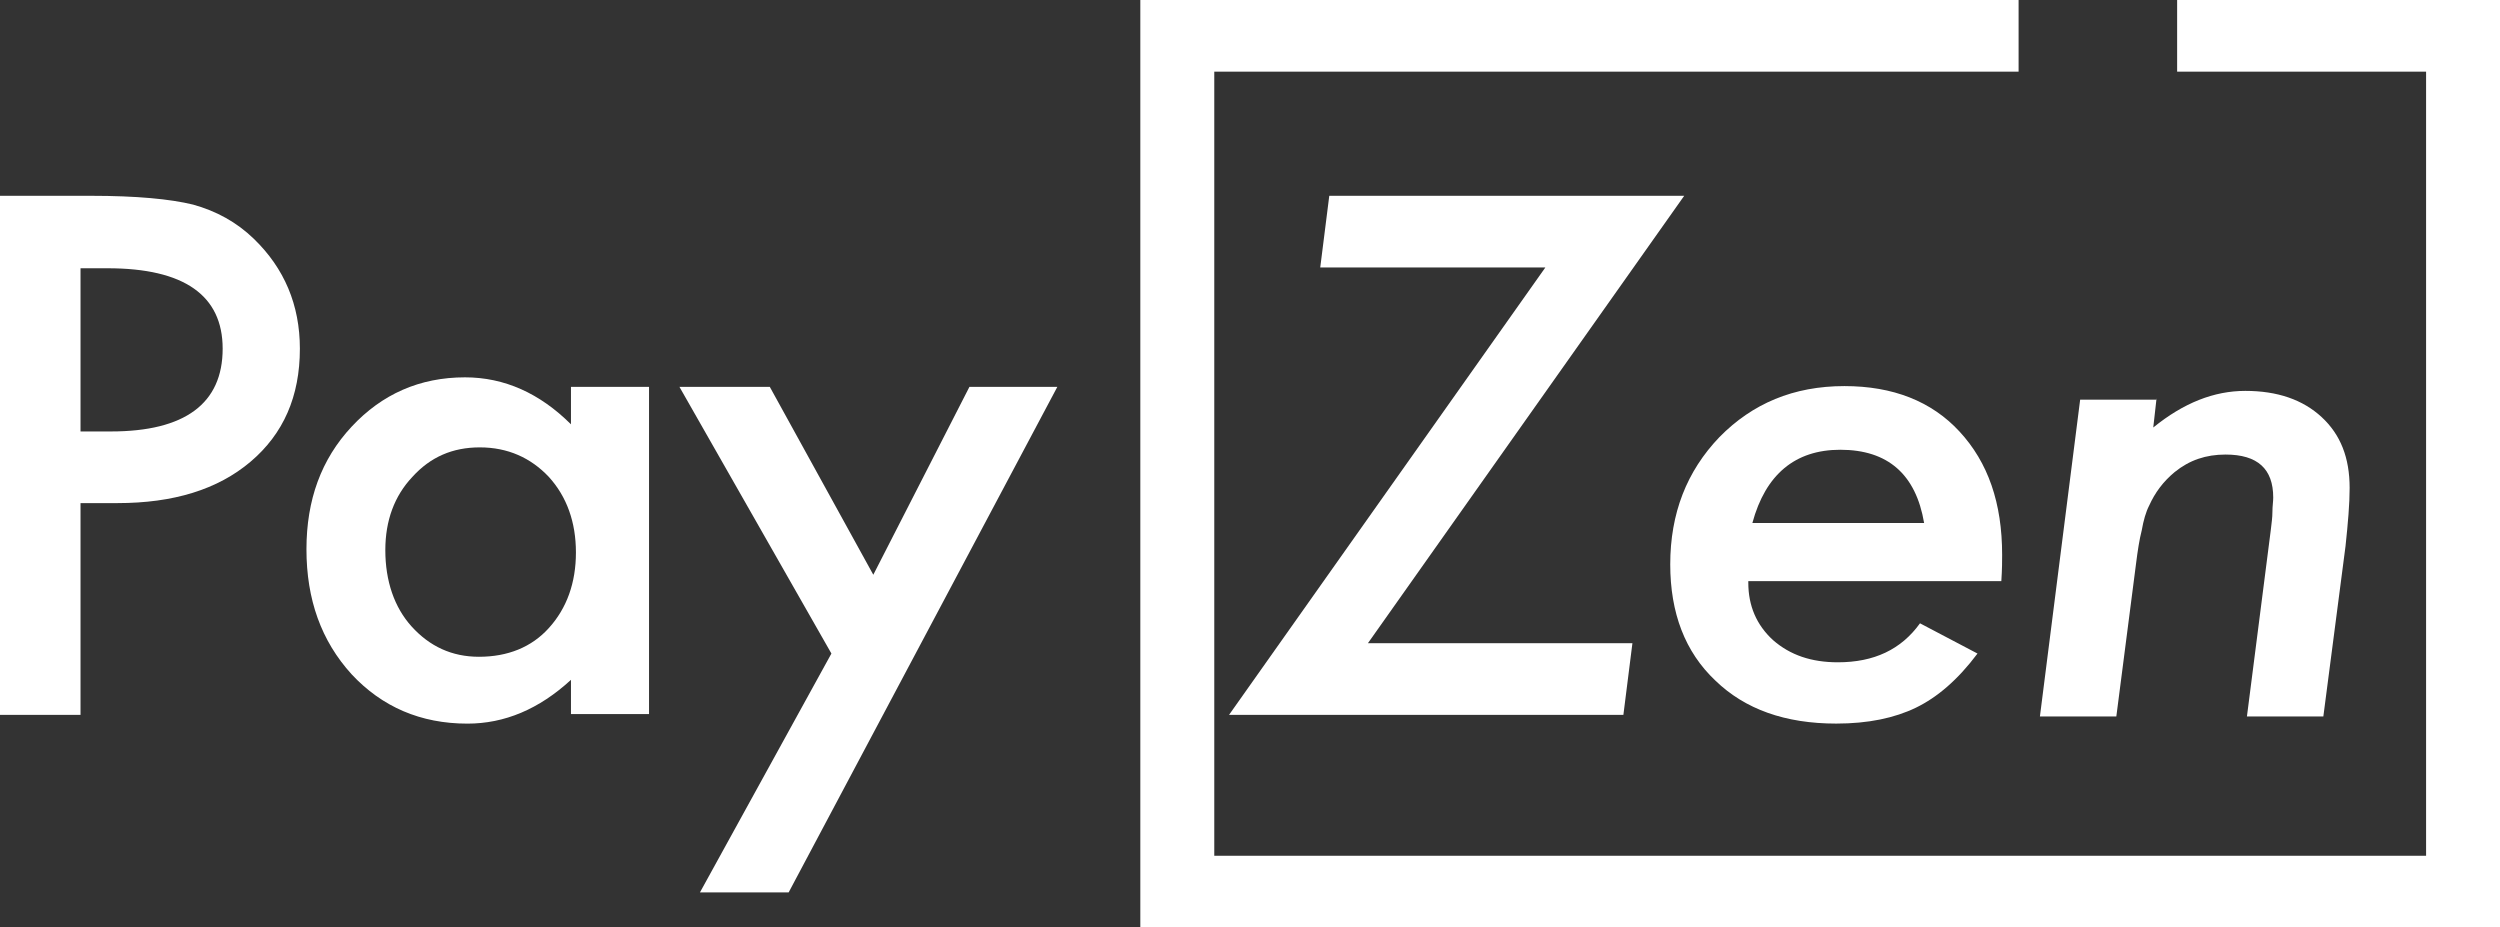
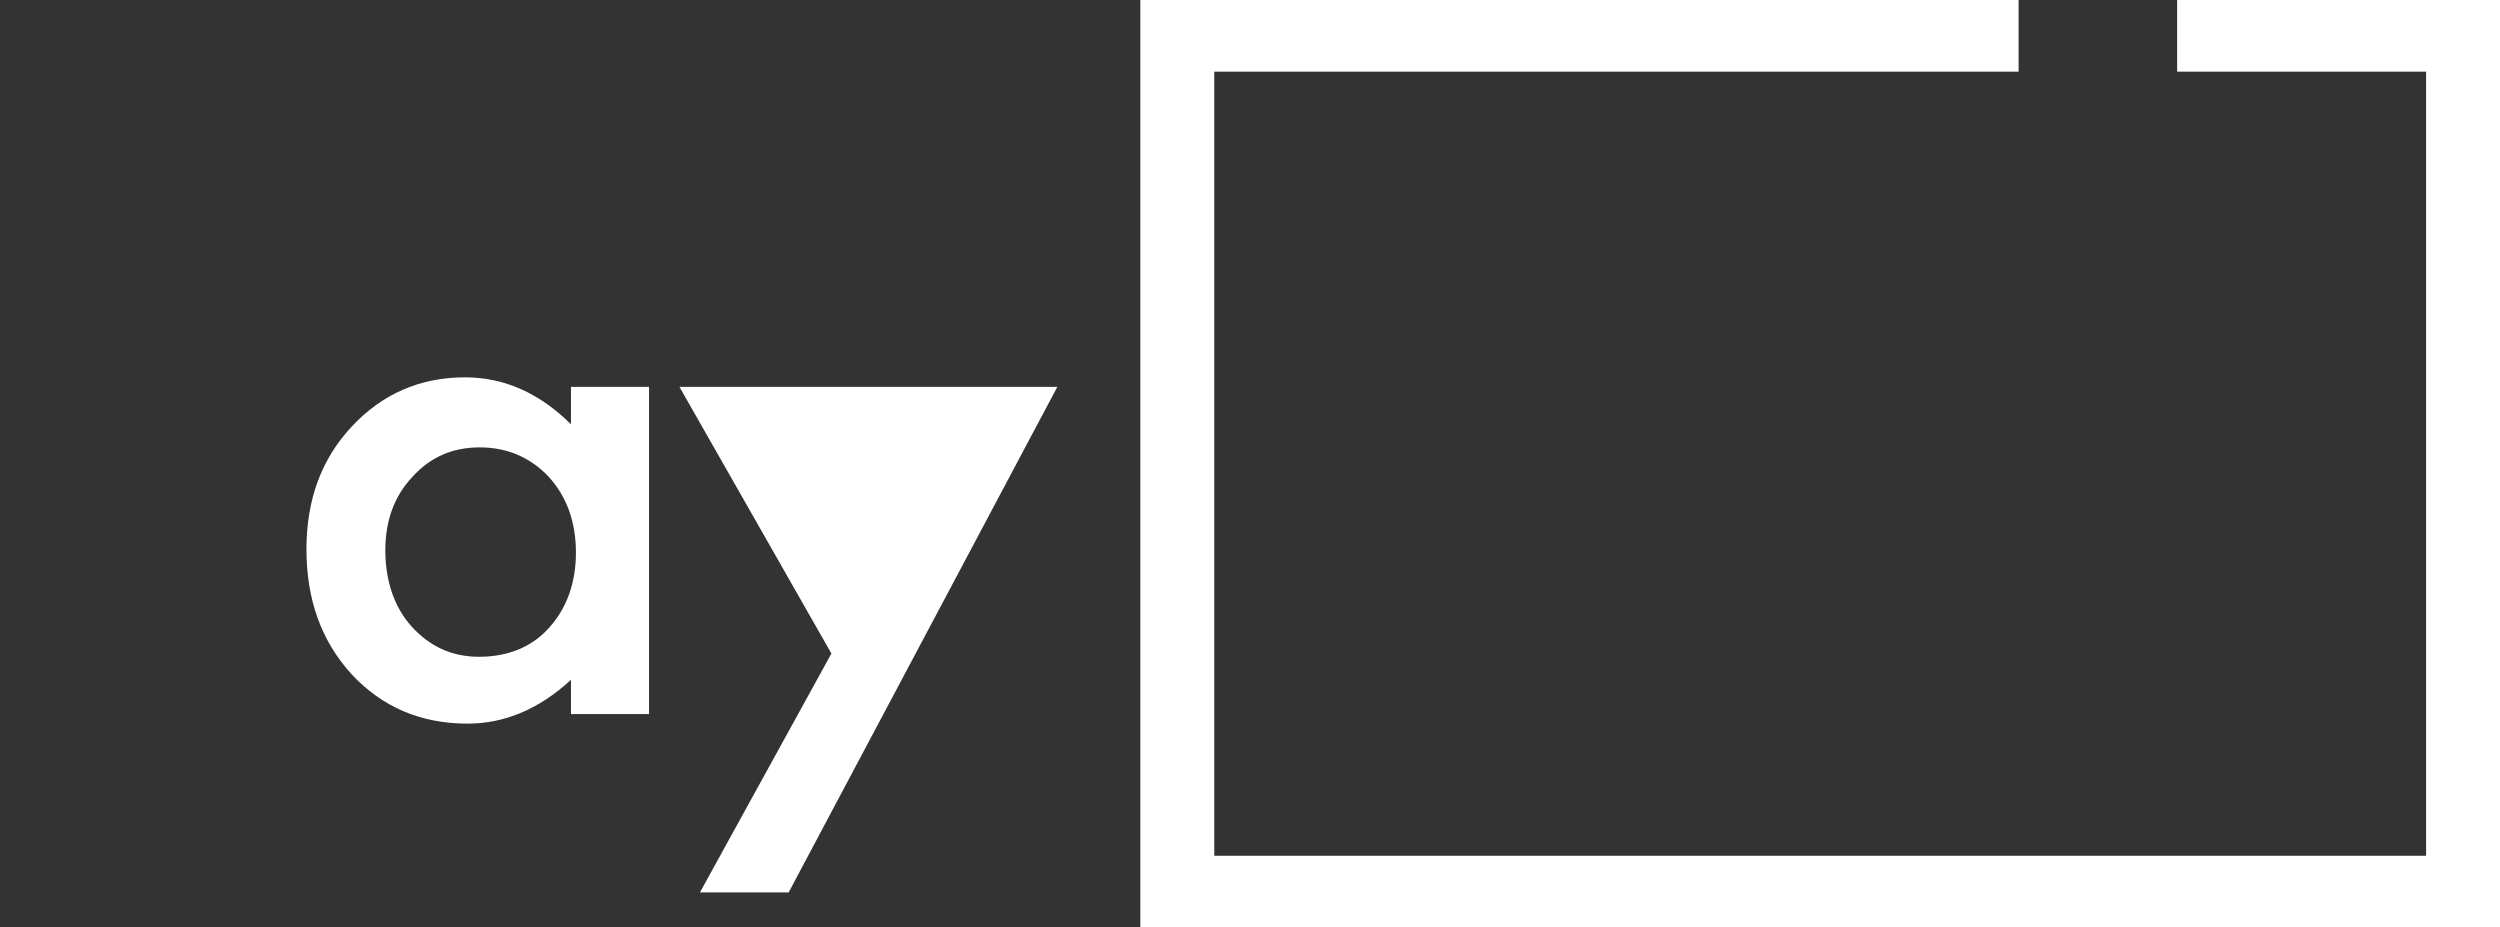
<svg xmlns="http://www.w3.org/2000/svg" width="62" height="23" viewBox="0 0 62 23" fill="none">
  <rect x="0" y="0" width="62" height="23" fill="#333333" stroke="none" />
  <g clip-path="url(#clip0)">
-     <path d="M1.997 12.497V17.729H0V4.856H2.262C3.382 4.856 4.218 4.935 4.788 5.074C5.359 5.232 5.868 5.508 6.296 5.923C7.05 6.653 7.437 7.561 7.437 8.647C7.437 9.832 7.029 10.759 6.214 11.45C5.399 12.141 4.299 12.477 2.914 12.477H1.997V12.497ZM1.997 10.7H2.751C4.584 10.7 5.522 10.009 5.522 8.647C5.522 7.324 4.564 6.653 2.669 6.653H1.997V10.7Z" fill="white" />
    <path d="M14.14 9.595H16.096V17.709H14.16V16.86C13.366 17.59 12.51 17.946 11.593 17.946C10.432 17.946 9.474 17.531 8.72 16.722C7.966 15.893 7.6 14.866 7.6 13.622C7.6 12.398 7.966 11.391 8.72 10.582C9.474 9.773 10.411 9.358 11.532 9.358C12.51 9.358 13.386 9.753 14.16 10.523V9.595H14.14ZM9.556 13.642C9.556 14.412 9.78 15.063 10.208 15.537C10.656 16.031 11.206 16.288 11.878 16.288C12.591 16.288 13.182 16.051 13.61 15.577C14.058 15.083 14.283 14.451 14.283 13.701C14.283 12.951 14.058 12.319 13.61 11.826C13.162 11.352 12.591 11.095 11.899 11.095C11.226 11.095 10.676 11.332 10.228 11.826C9.78 12.3 9.556 12.912 9.556 13.642Z" fill="white" />
-     <path d="M20.619 16.208L16.85 9.594H19.091L21.658 14.254L24.042 9.594H26.222L19.559 22.131H17.359L20.619 16.208Z" fill="white" />
-     <path d="M40.484 15.952L40.26 17.729H30.48L38.325 6.633H32.742L32.966 4.856H41.768L33.924 15.952H40.484Z" fill="white" />
-     <path d="M43.358 14.451C43.358 15.024 43.561 15.498 43.969 15.873C44.397 16.248 44.926 16.425 45.578 16.425C46.475 16.425 47.147 16.11 47.616 15.458L49.042 16.208C48.553 16.86 48.044 17.294 47.514 17.551C46.984 17.807 46.332 17.945 45.538 17.945C44.274 17.945 43.276 17.59 42.542 16.879C41.789 16.169 41.422 15.201 41.422 13.997C41.422 12.733 41.829 11.687 42.644 10.838C43.459 10.009 44.478 9.575 45.741 9.575C46.943 9.575 47.901 9.95 48.594 10.7C49.307 11.47 49.653 12.477 49.653 13.76C49.653 13.898 49.653 14.116 49.633 14.412H43.358V14.451ZM47.718 12.97C47.514 11.766 46.821 11.154 45.639 11.154C44.519 11.154 43.785 11.766 43.459 12.97H47.718Z" fill="white" />
-     <path d="M53.483 9.872L53.401 10.602C54.155 9.99 54.909 9.694 55.684 9.694C56.478 9.694 57.11 9.911 57.578 10.345C58.047 10.78 58.271 11.352 58.271 12.102C58.271 12.497 58.23 12.971 58.169 13.544L57.619 17.768H55.724L56.315 13.149C56.336 12.971 56.356 12.833 56.356 12.695C56.356 12.556 56.376 12.438 56.376 12.339C56.376 11.629 55.989 11.273 55.194 11.273C54.706 11.273 54.298 11.411 53.931 11.708C53.646 11.944 53.442 12.221 53.3 12.537C53.218 12.695 53.157 12.912 53.116 13.149C53.055 13.386 53.014 13.662 52.974 13.978L52.485 17.768H50.59L51.588 9.911H53.483V9.872Z" fill="white" />
+     <path d="M20.619 16.208L16.85 9.594H19.091L24.042 9.594H26.222L19.559 22.131H17.359L20.619 16.208Z" fill="white" />
    <path d="M62 23H28.28V0H50.061V1.777H30.114V21.223H60.167V1.777H53.993V0H62V23Z" fill="white" />
  </g>
  <defs>
    <clipPath id="clip0">
      <rect width="62" height="23" fill="white" />
    </clipPath>
  </defs>
</svg>